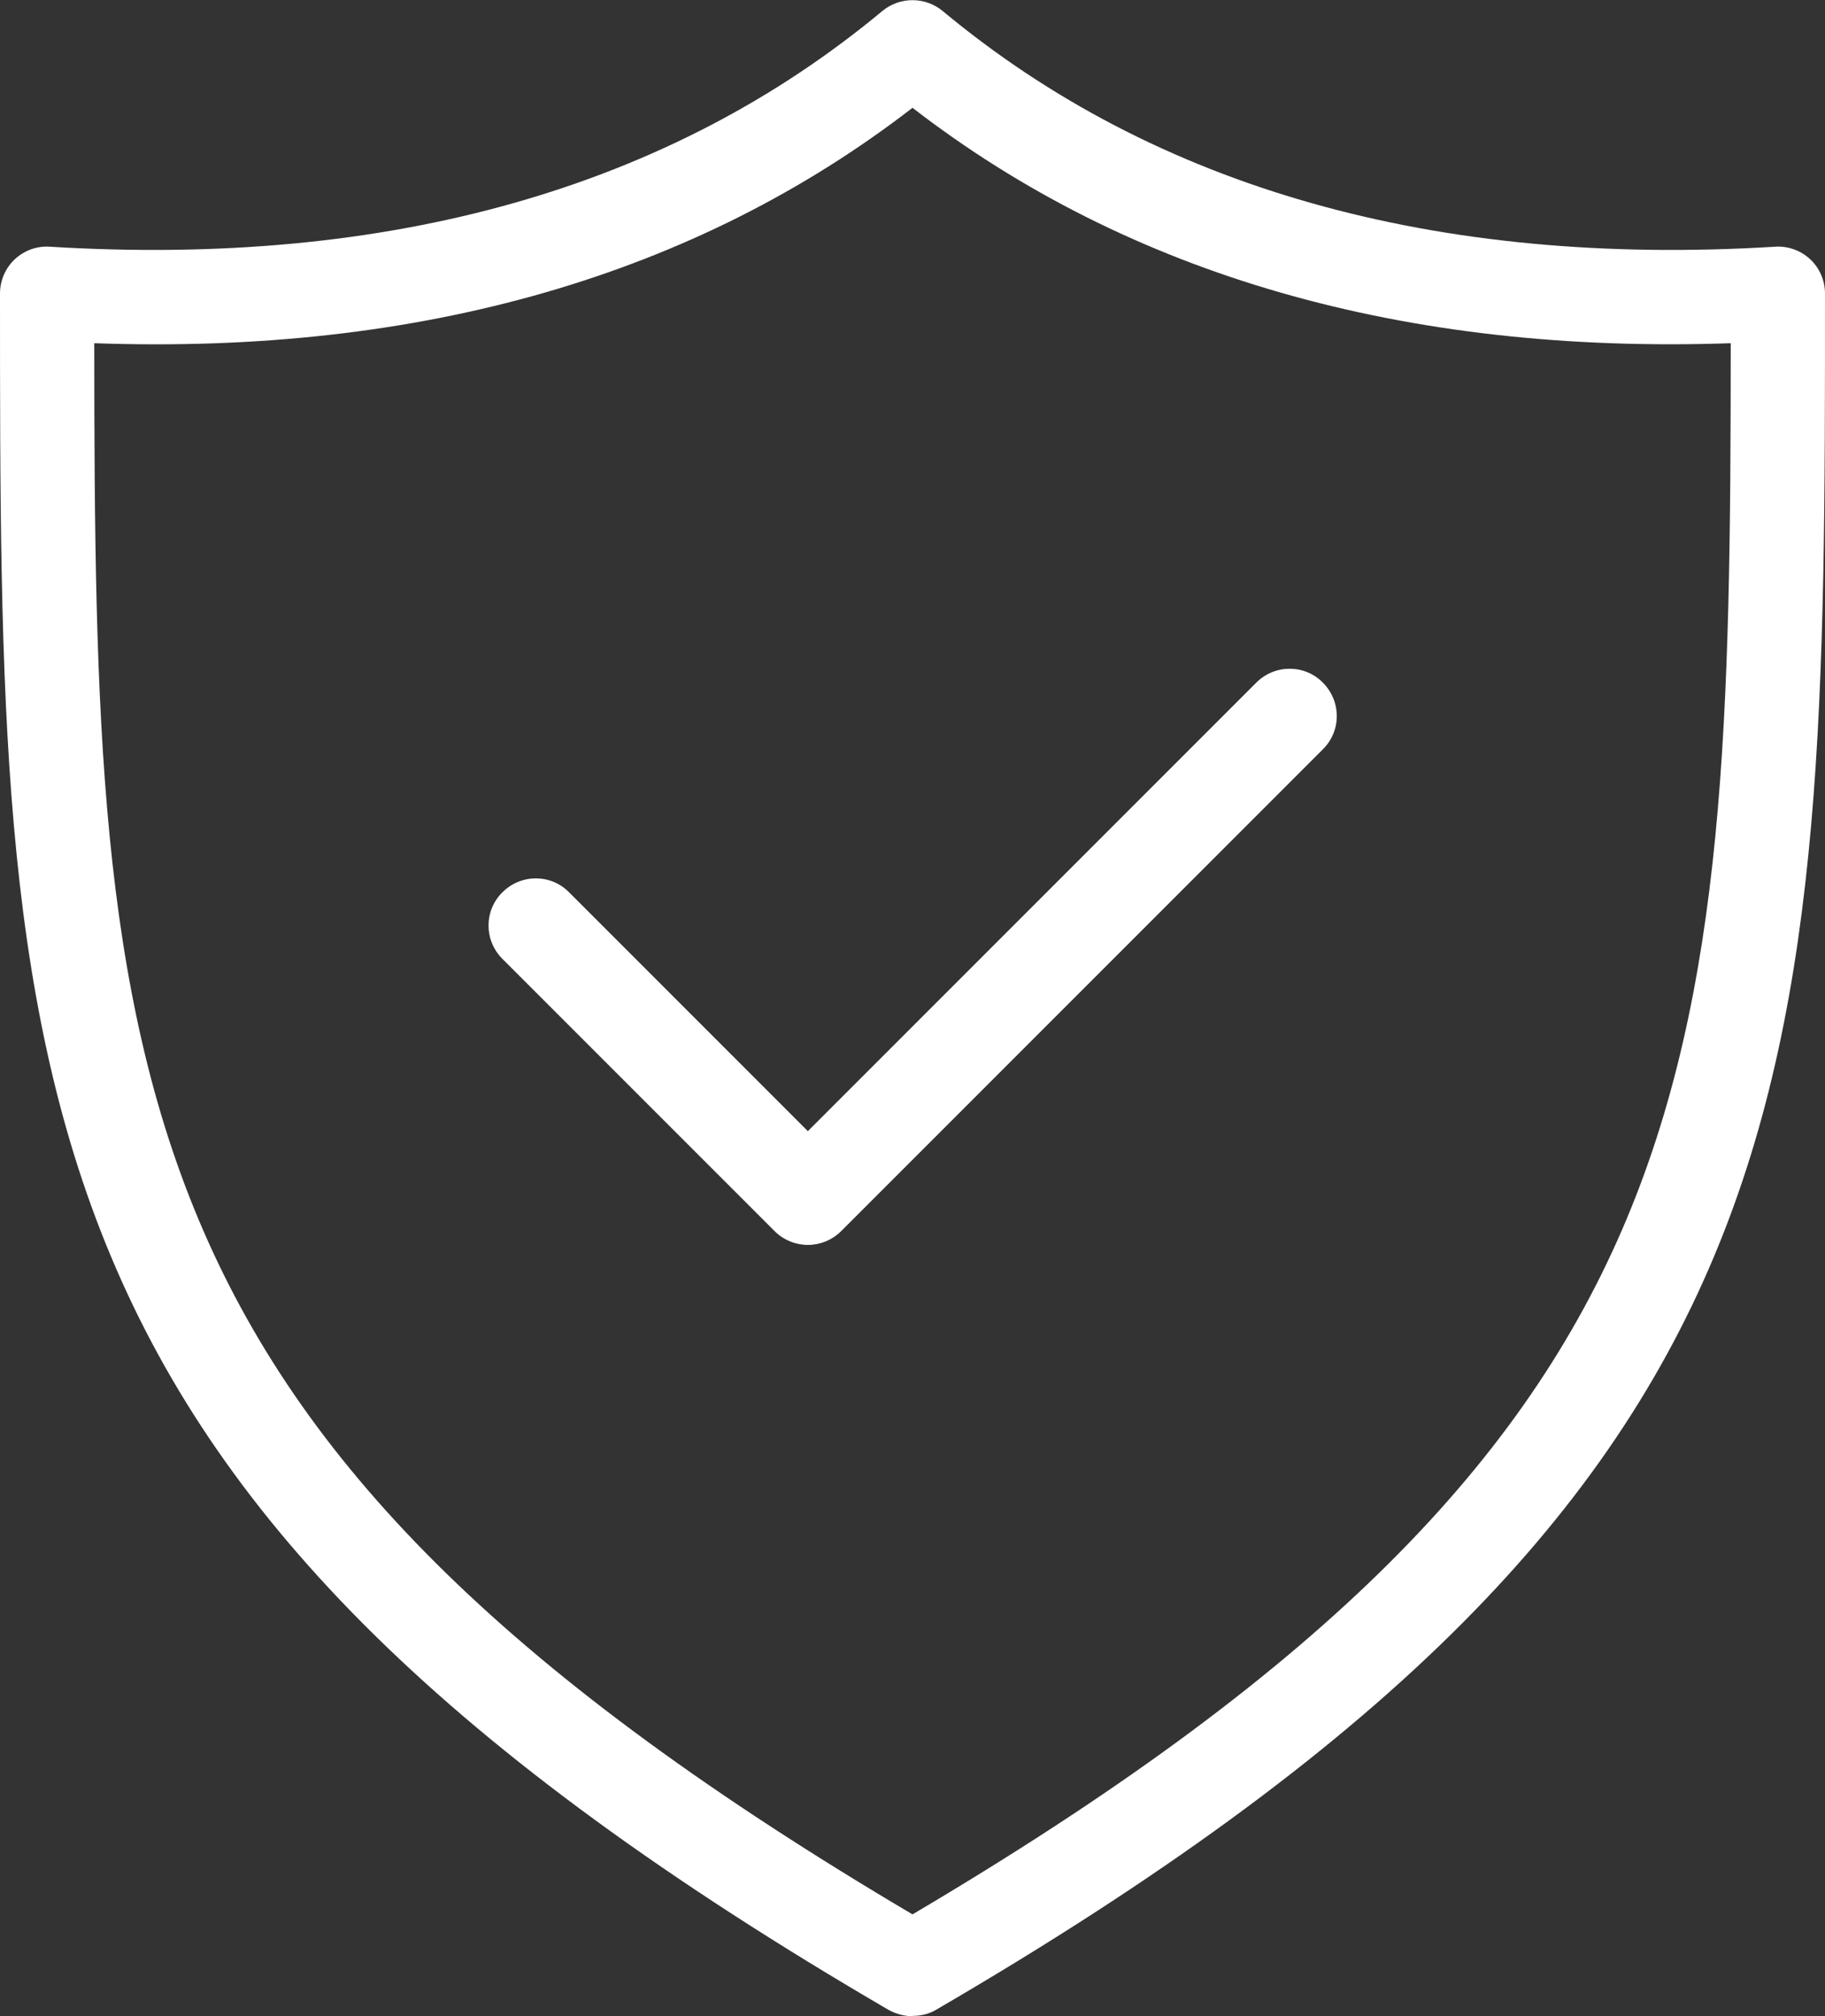
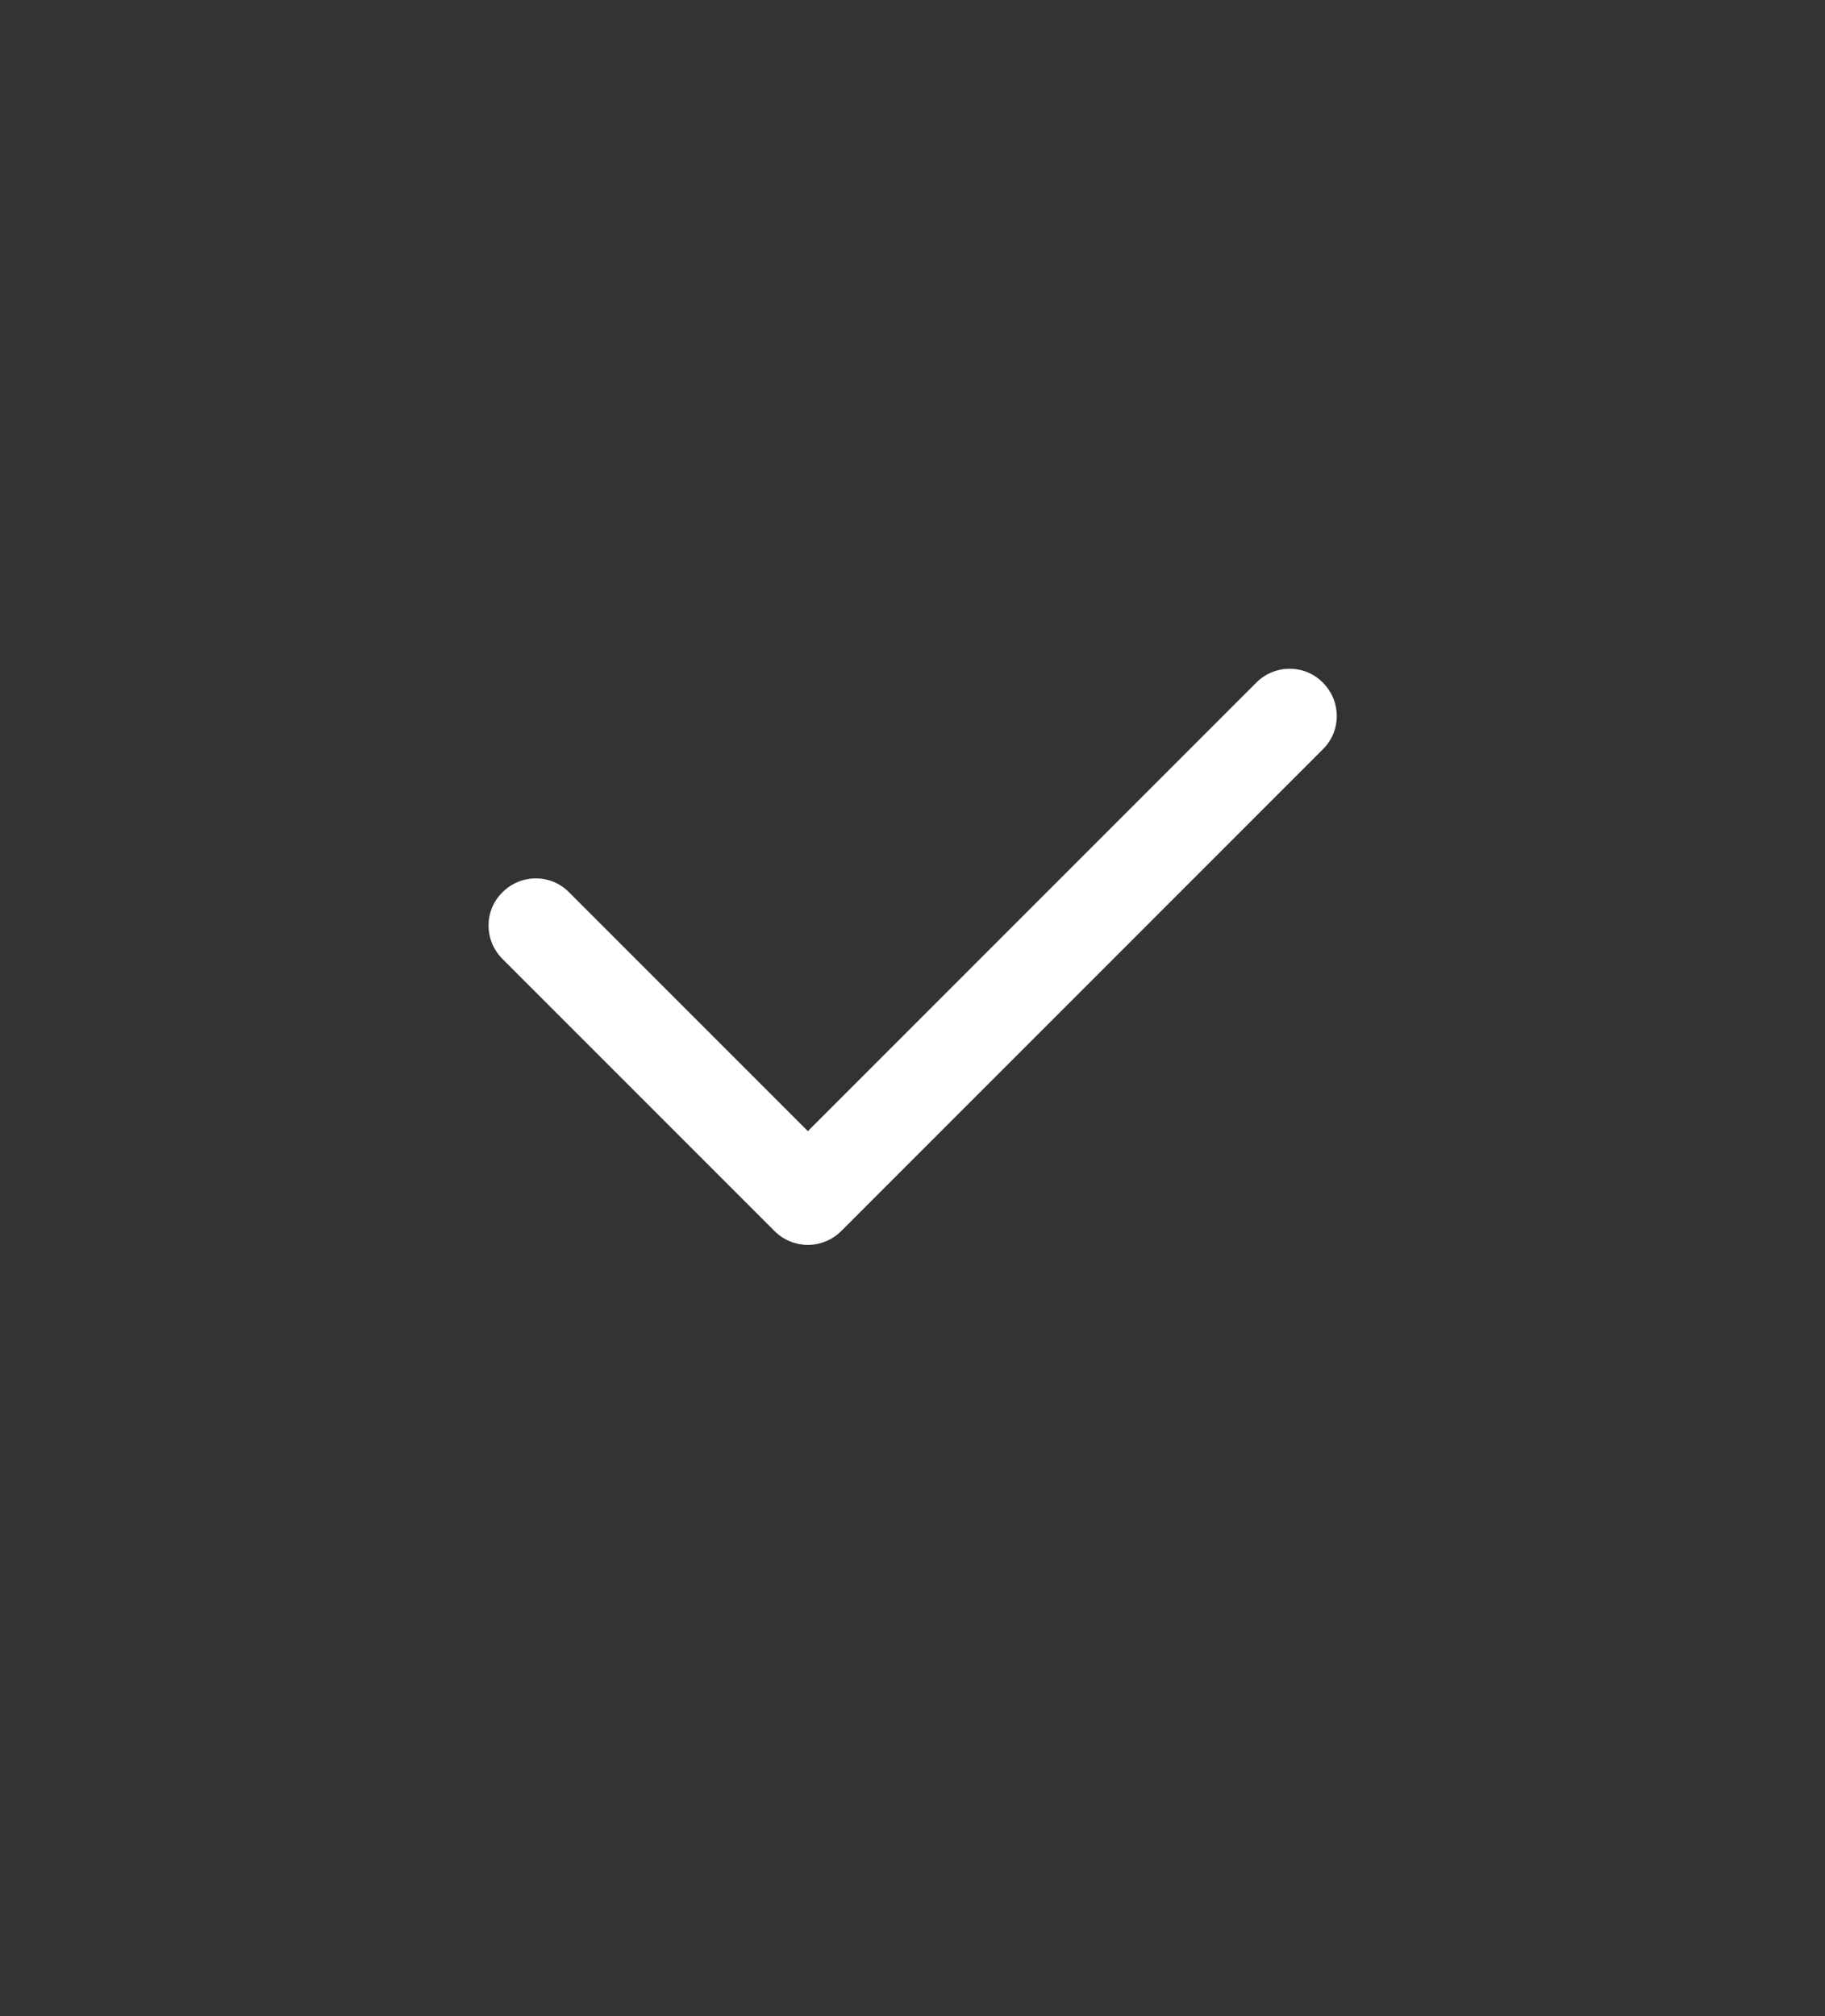
<svg xmlns="http://www.w3.org/2000/svg" id="Layer_2" viewBox="0 0 58.08 64.15">
  <rect x="0" y="0" width="58.08" height="64.15" fill="#333333" stroke="none" />
  <defs>
    <style>.cls-1{fill:#fff;}</style>
  </defs>
  <g id="PPT_PitchDeck_V1.4_Image">
-     <path class="cls-1" d="M29.04,64.15c-.26,0-.52-.07-.76-.2C0,47.47,0,34.73,0,9.34c0-.41.17-.81.47-1.09s.7-.43,1.12-.4c10.8.66,19.71-1.86,26.49-7.5.56-.46,1.36-.46,1.92,0,6.78,5.64,15.69,8.16,26.49,7.5.41-.03.82.12,1.12.4.3.28.47.68.47,1.09,0,25.39,0,38.13-28.28,54.6-.23.14-.49.2-.76.2ZM3,10.92c.01,23.68.56,34.94,26.04,49.99,25.48-15.05,26.03-26.31,26.04-49.99-10.39.36-19.14-2.16-26.04-7.49-6.9,5.33-15.65,7.86-26.04,7.49Z" />
    <path class="cls-1" d="M25.71,39.61c-.38,0-.77-.15-1.06-.44l-8.66-8.66c-.59-.59-.59-1.54,0-2.12.59-.59,1.54-.59,2.12,0l7.6,7.6,14.27-14.27c.59-.59,1.54-.59,2.12,0,.59.59.59,1.54,0,2.12l-15.33,15.33c-.29.29-.68.44-1.06.44Z" />
  </g>
</svg>